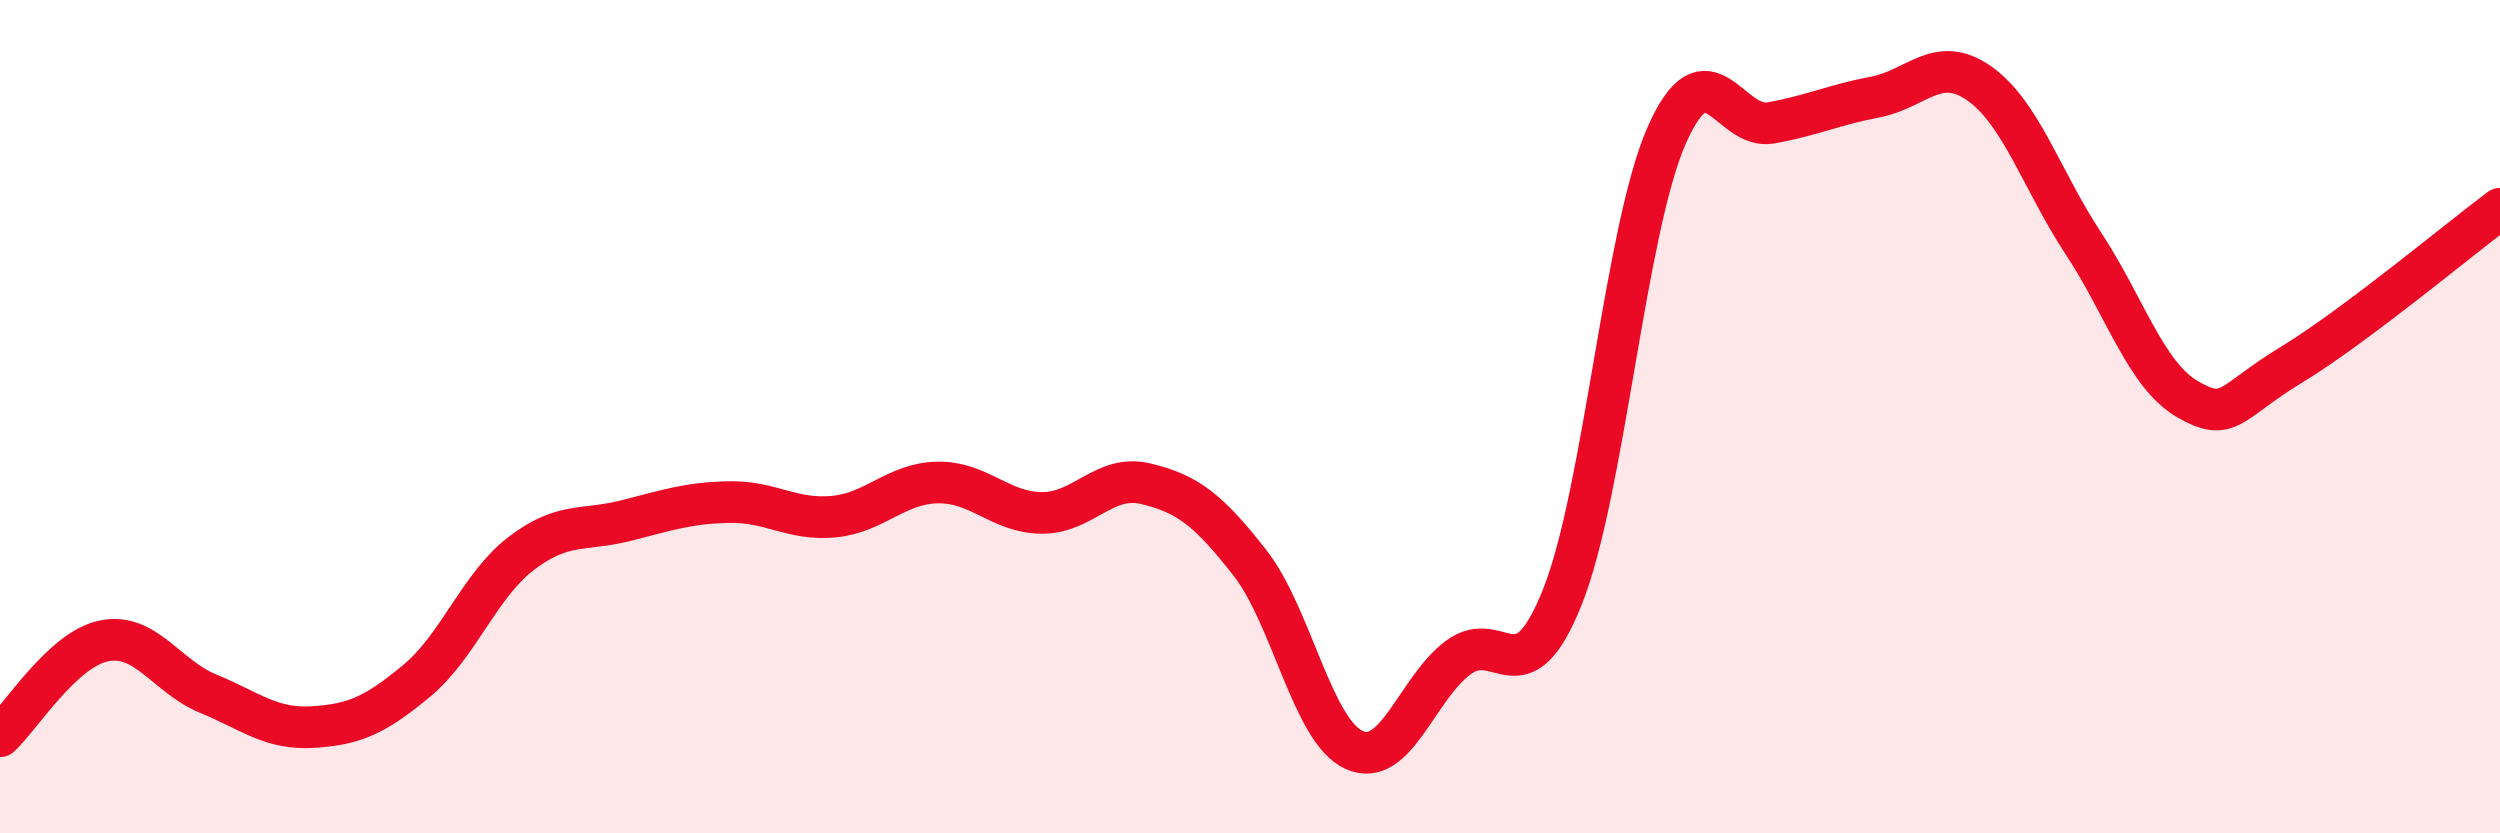
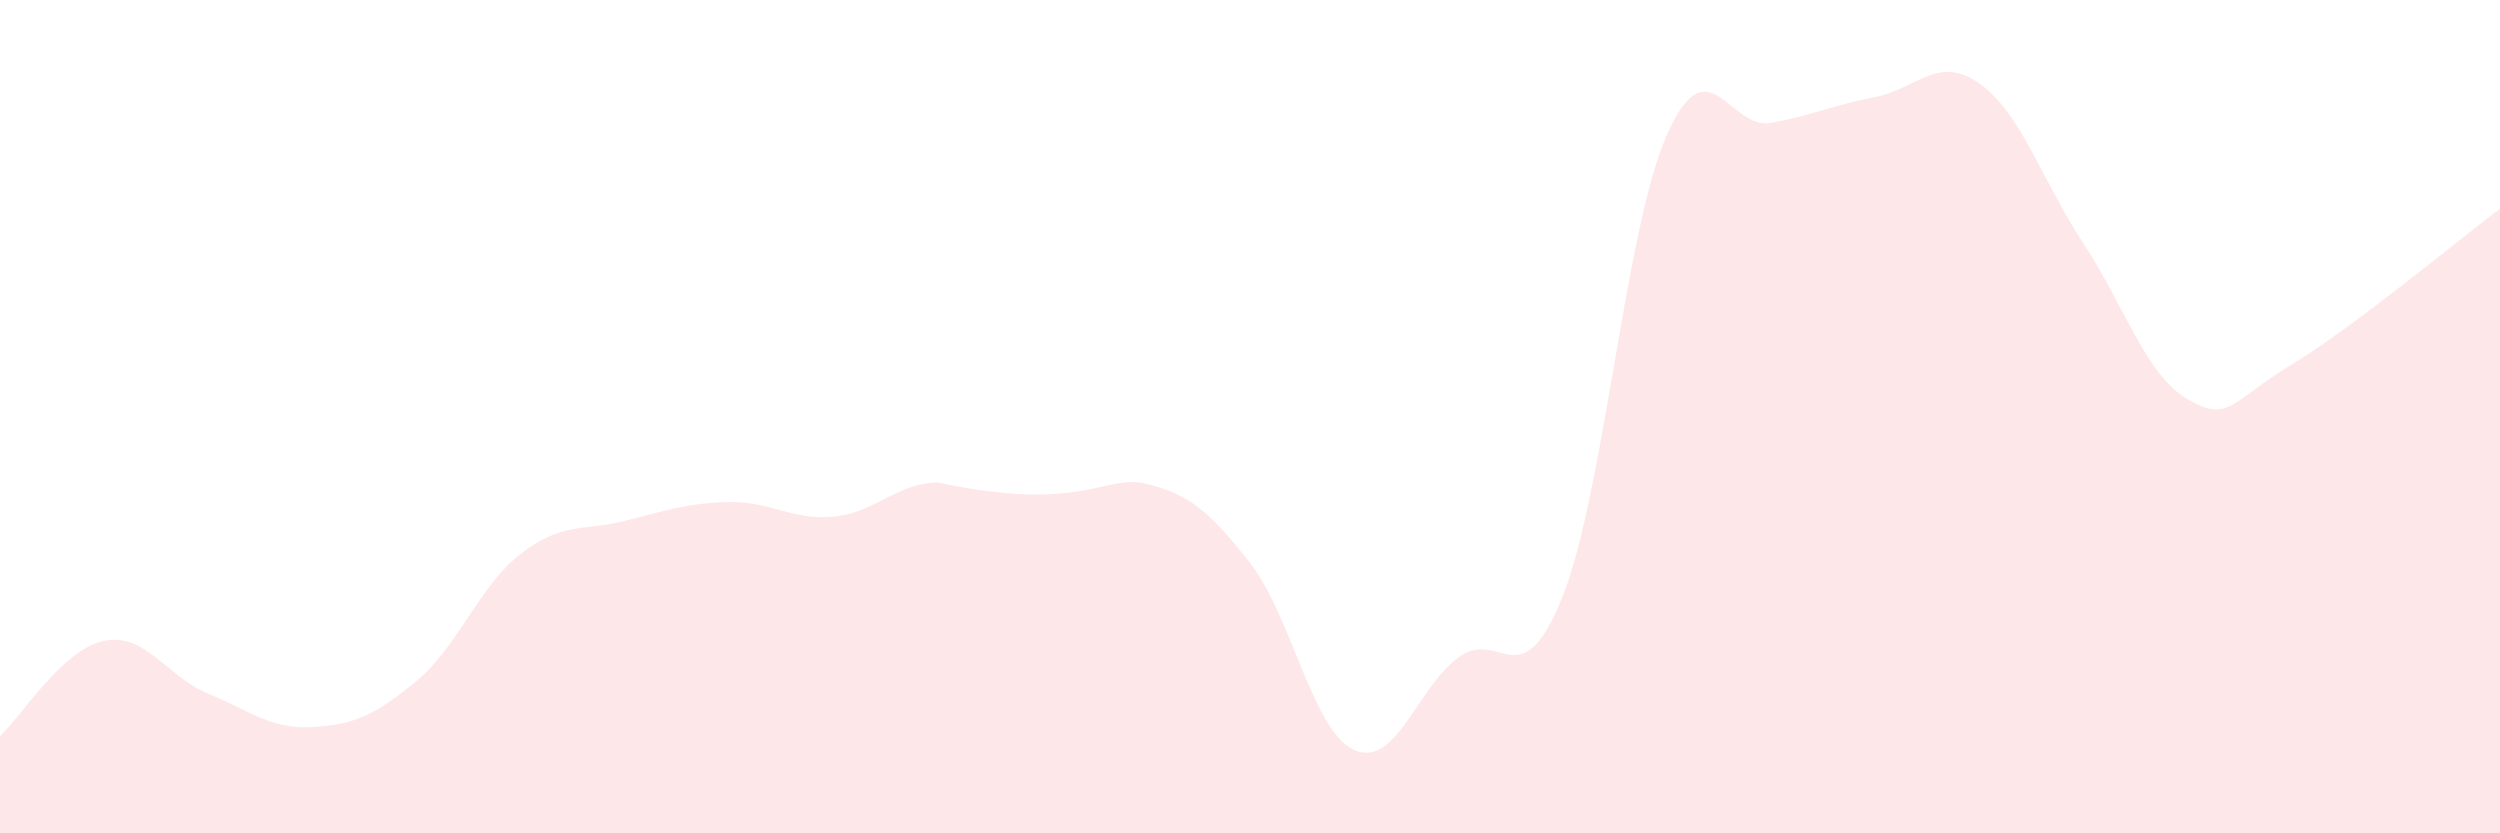
<svg xmlns="http://www.w3.org/2000/svg" width="60" height="20" viewBox="0 0 60 20">
-   <path d="M 0,17.67 C 0.5,17.21 1.5,15.58 2.5,15.38 C 3.5,15.18 4,16.24 5,16.65 C 6,17.06 6.5,17.51 7.5,17.45 C 8.5,17.39 9,17.17 10,16.34 C 11,15.51 11.5,14.06 12.5,13.29 C 13.5,12.52 14,12.75 15,12.5 C 16,12.25 16.5,12.07 17.5,12.05 C 18.5,12.03 19,12.49 20,12.4 C 21,12.31 21.5,11.6 22.5,11.58 C 23.5,11.56 24,12.3 25,12.31 C 26,12.32 26.5,11.37 27.5,11.61 C 28.5,11.85 29,12.23 30,13.51 C 31,14.79 31.5,17.55 32.5,18 C 33.5,18.45 34,16.52 35,15.78 C 36,15.04 36.5,16.83 37.5,14.32 C 38.5,11.81 39,5.52 40,3.25 C 41,0.98 41.5,3.13 42.5,2.95 C 43.5,2.77 44,2.52 45,2.33 C 46,2.14 46.5,1.3 47.5,2 C 48.5,2.7 49,4.32 50,5.84 C 51,7.36 51.5,9 52.5,9.58 C 53.5,10.16 53.5,9.66 55,8.75 C 56.5,7.84 59,5.76 60,5.01L60 20L0 20Z" fill="#EB0A25" opacity="0.1" stroke-linecap="round" stroke-linejoin="round" />
-   <path d="M 0,17.67 C 0.5,17.21 1.5,15.58 2.5,15.38 C 3.5,15.18 4,16.24 5,16.65 C 6,17.06 6.5,17.51 7.5,17.45 C 8.5,17.39 9,17.17 10,16.34 C 11,15.51 11.5,14.06 12.5,13.29 C 13.5,12.52 14,12.75 15,12.5 C 16,12.25 16.5,12.07 17.5,12.05 C 18.5,12.03 19,12.49 20,12.4 C 21,12.31 21.5,11.6 22.5,11.58 C 23.5,11.56 24,12.3 25,12.31 C 26,12.32 26.5,11.37 27.5,11.61 C 28.5,11.85 29,12.23 30,13.51 C 31,14.79 31.5,17.55 32.5,18 C 33.5,18.45 34,16.52 35,15.78 C 36,15.04 36.5,16.83 37.5,14.32 C 38.5,11.81 39,5.52 40,3.25 C 41,0.98 41.5,3.13 42.5,2.95 C 43.5,2.77 44,2.52 45,2.33 C 46,2.14 46.5,1.3 47.5,2 C 48.5,2.7 49,4.32 50,5.84 C 51,7.36 51.5,9 52.5,9.58 C 53.5,10.16 53.5,9.66 55,8.75 C 56.5,7.84 59,5.76 60,5.01" stroke="#EB0A25" stroke-width="1" fill="none" stroke-linecap="round" stroke-linejoin="round" />
+   <path d="M 0,17.67 C 0.5,17.21 1.5,15.58 2.5,15.38 C 3.5,15.18 4,16.24 5,16.65 C 6,17.06 6.5,17.51 7.5,17.45 C 8.5,17.39 9,17.17 10,16.34 C 11,15.51 11.5,14.06 12.5,13.29 C 13.5,12.52 14,12.75 15,12.5 C 16,12.25 16.5,12.07 17.5,12.05 C 18.5,12.03 19,12.49 20,12.4 C 21,12.31 21.5,11.6 22.5,11.58 C 26,12.32 26.5,11.37 27.5,11.61 C 28.5,11.85 29,12.23 30,13.51 C 31,14.79 31.5,17.55 32.5,18 C 33.5,18.45 34,16.52 35,15.78 C 36,15.04 36.5,16.83 37.5,14.32 C 38.5,11.81 39,5.52 40,3.25 C 41,0.98 41.5,3.13 42.5,2.95 C 43.5,2.77 44,2.52 45,2.33 C 46,2.14 46.5,1.3 47.5,2 C 48.5,2.7 49,4.32 50,5.84 C 51,7.36 51.5,9 52.5,9.58 C 53.5,10.16 53.5,9.66 55,8.75 C 56.5,7.84 59,5.76 60,5.01L60 20L0 20Z" fill="#EB0A25" opacity="0.1" stroke-linecap="round" stroke-linejoin="round" />
</svg>